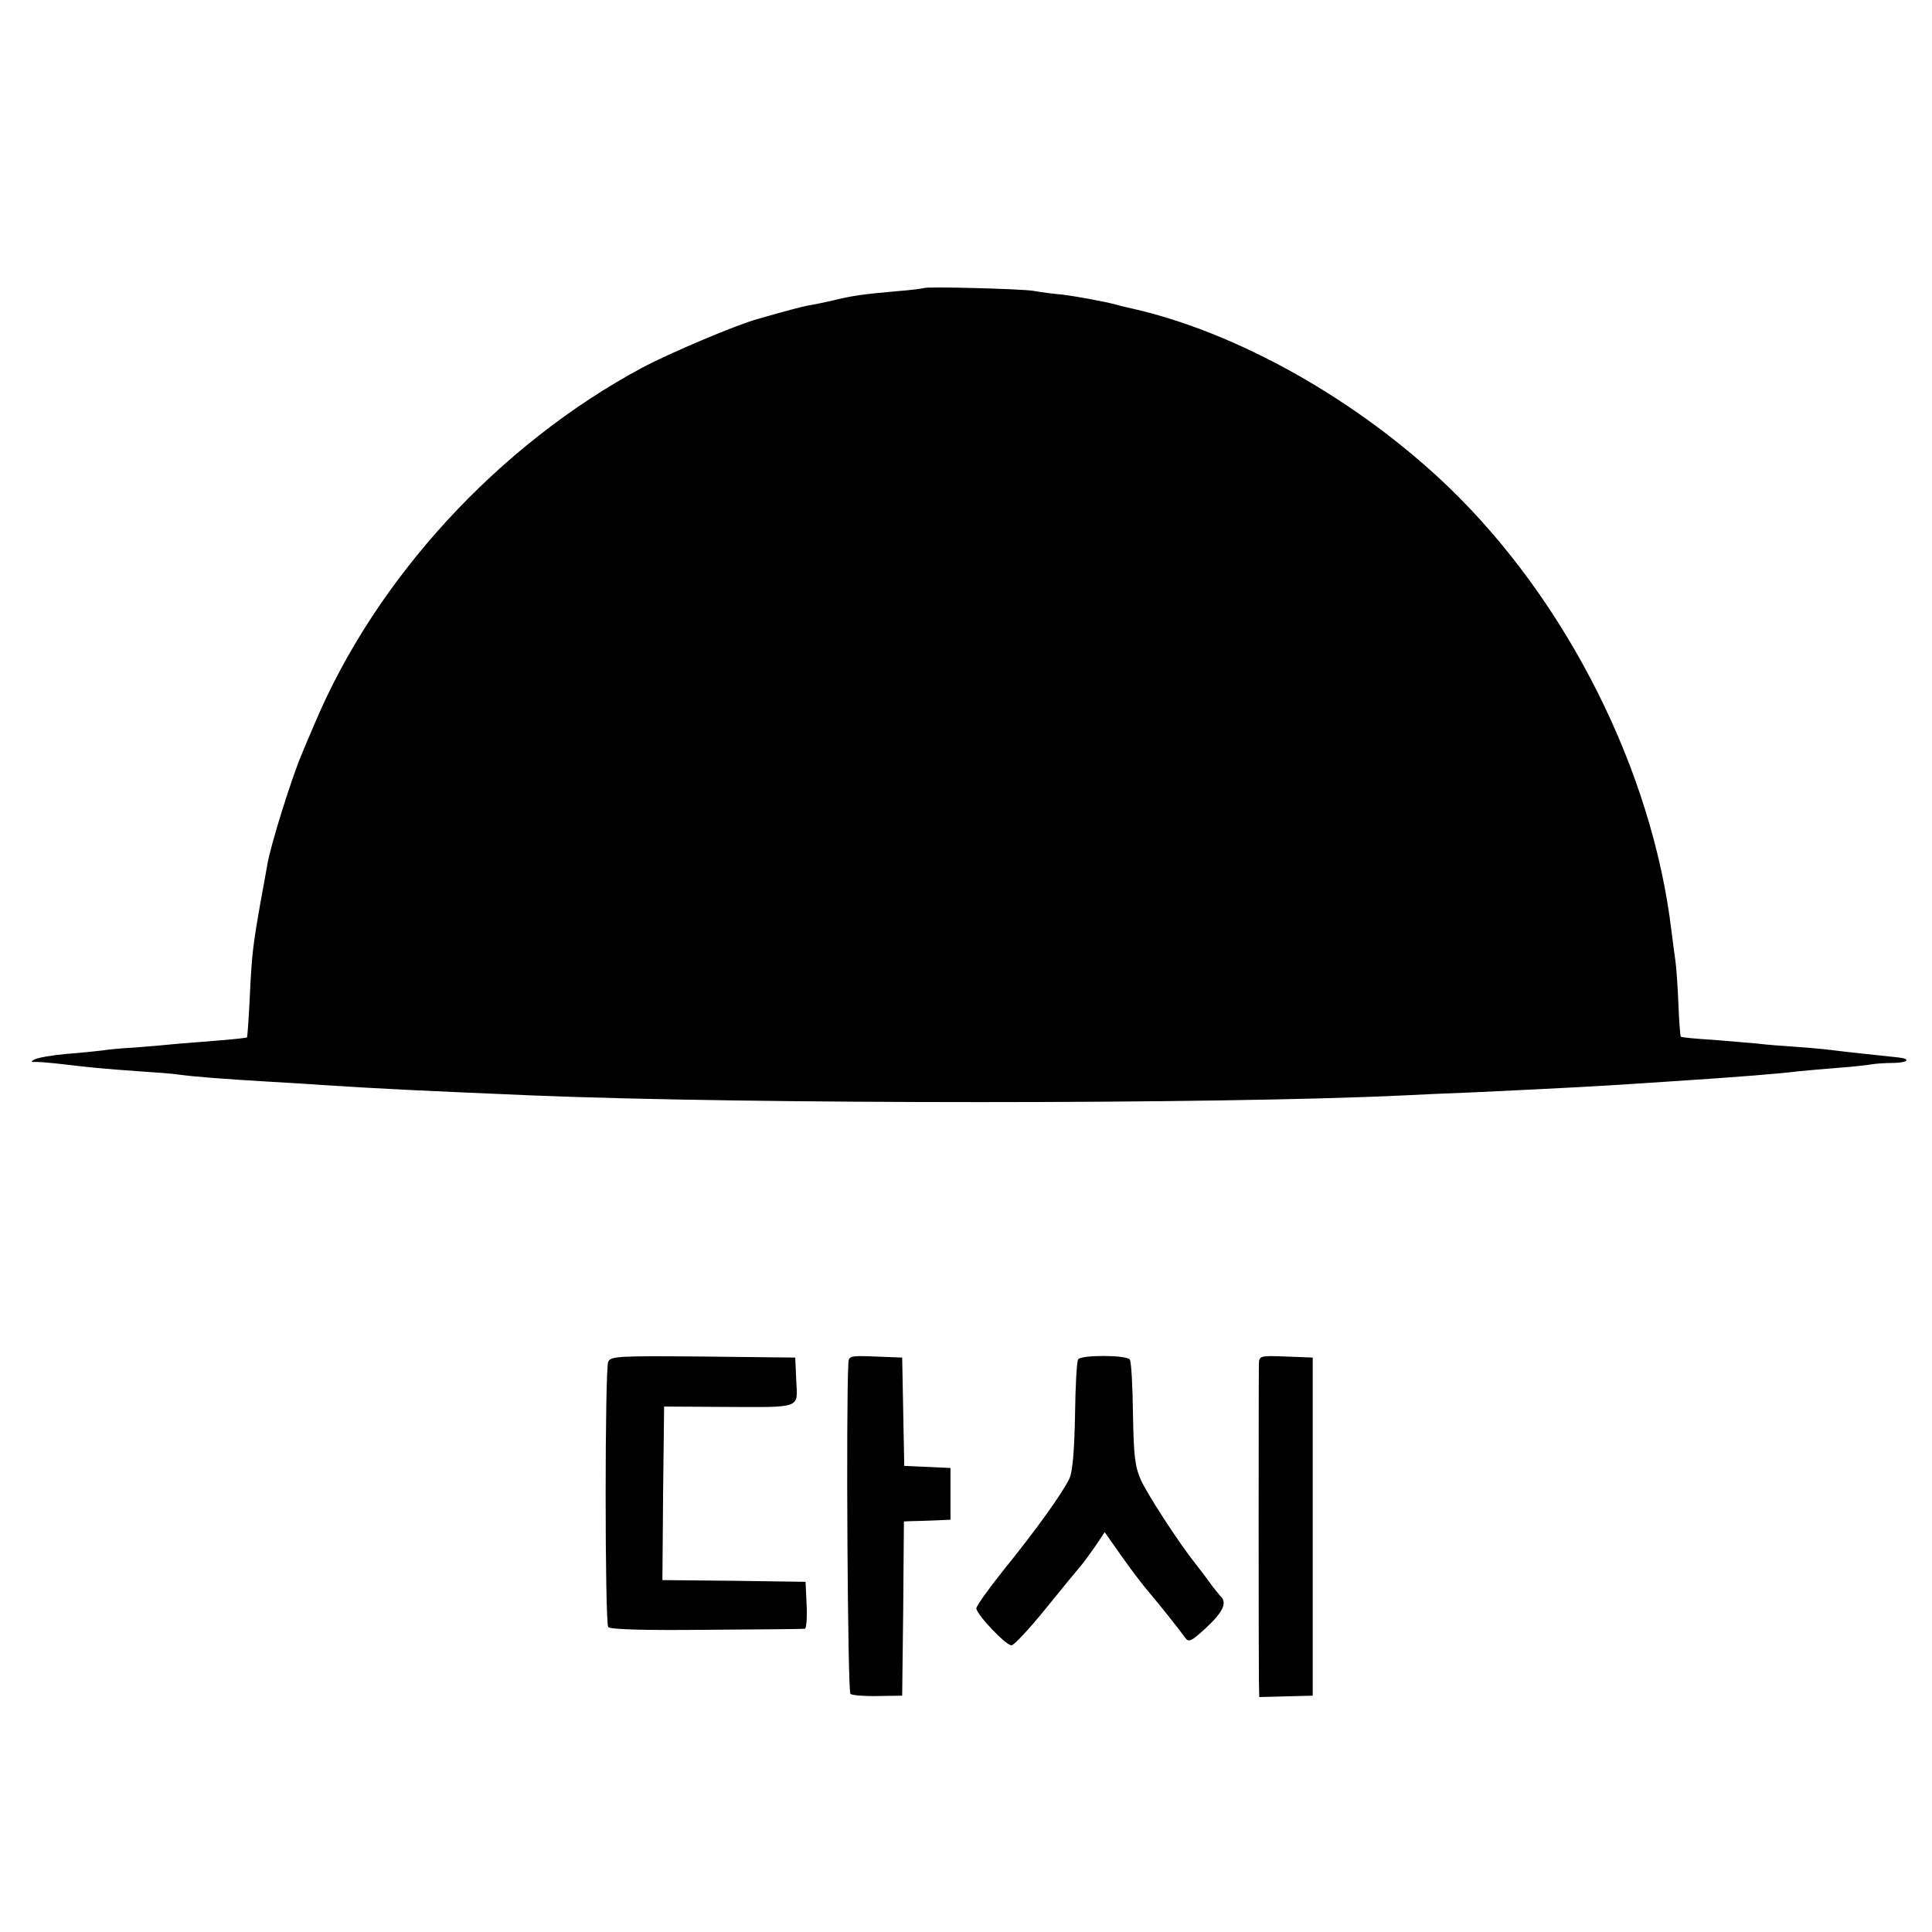
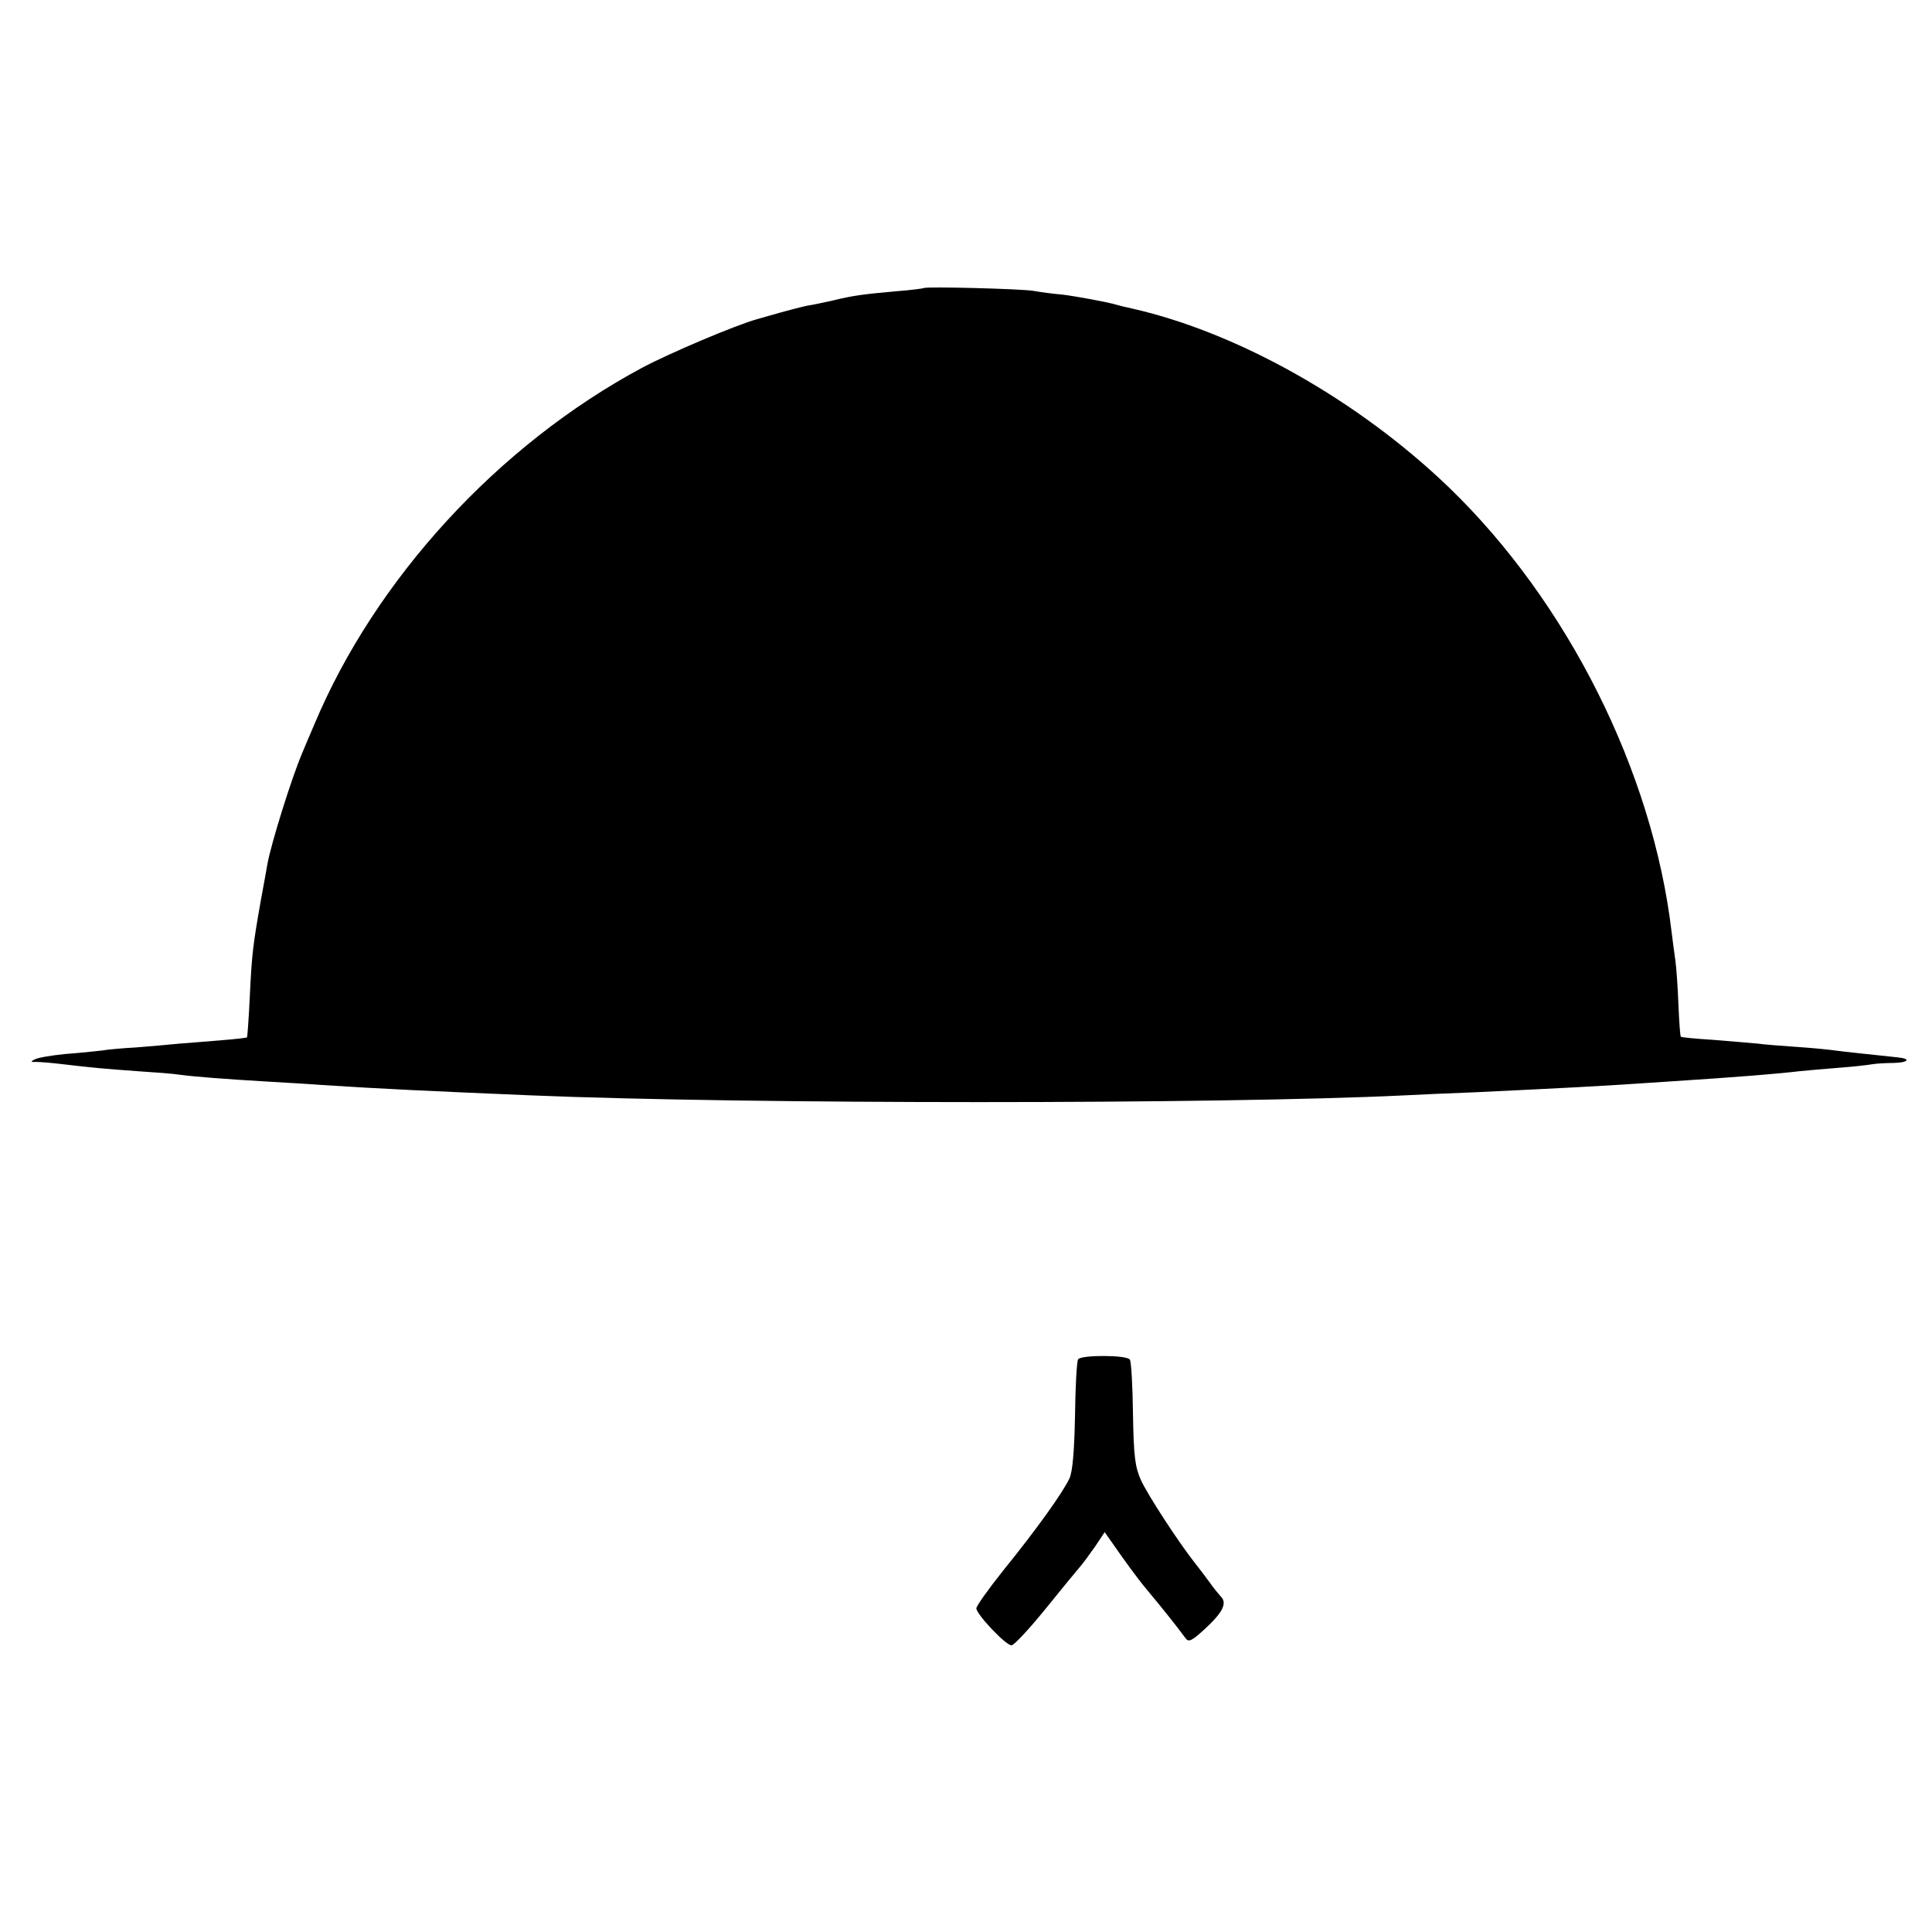
<svg xmlns="http://www.w3.org/2000/svg" version="1.0" width="560pt" height="560pt" viewBox="0 0 560 560" preserveAspectRatio="xMidYMid meet">
  <g transform="translate(0,560) scale(0.1,-0.1)" fill="#000000" stroke="none">
    <path d="M2678 4765 c-2 -1 -37 -6 -78 -9 -101 -9 -129 -13 -186 -27 -27 -6 -60 -13 -74 -15 -20 -4 -72 -18 -110 -29 -3 -1 -18 -5 -35 -10 -62 -17 -253 -98 -334 -141 -417 -224 -773 -612 -950 -1034 -13 -30 -29 -68 -36 -85 -30 -71 -89 -259 -100 -320 -2 -11 -10 -58 -19 -105 -23 -131 -26 -154 -32 -279 -3 -64 -7 -117 -8 -118 -1 -1 -33 -5 -72 -8 -38 -3 -94 -8 -124 -10 -30 -3 -86 -8 -125 -11 -38 -2 -83 -6 -100 -9 -16 -2 -64 -7 -105 -10 -41 -4 -82 -11 -90 -16 -12 -6 -11 -8 5 -7 11 0 47 -3 80 -7 84 -10 118 -13 215 -20 47 -3 101 -7 120 -10 43 -6 137 -13 255 -20 50 -3 122 -7 160 -10 167 -11 320 -18 605 -30 626 -26 1994 -26 2530 0 36 2 128 6 205 9 251 12 357 17 560 31 216 14 322 23 380 30 22 2 74 7 115 10 41 3 84 8 95 10 11 2 40 4 64 4 42 1 51 12 13 16 -75 8 -161 17 -182 20 -14 2 -61 7 -105 10 -44 3 -98 7 -120 10 -22 2 -80 7 -130 11 -49 3 -91 7 -93 9 -2 2 -5 44 -7 94 -2 50 -6 108 -9 128 -3 21 -8 58 -11 83 -55 464 -301 955 -645 1287 -263 253 -613 450 -920 519 -19 4 -39 9 -45 11 -28 8 -115 24 -155 29 -25 2 -63 7 -85 11 -38 6 -312 13 -317 8z" />
-     <path d="M1763 1653 c-10 -20 -10 -754 0 -769 4 -7 106 -10 284 -8 153 1 282 2 286 3 4 0 7 31 5 69 l-3 67 -208 3 -207 2 2 252 3 251 170 -1 c231 -1 217 -6 213 76 l-3 67 -267 3 c-247 2 -268 1 -275 -15z" />
-     <path d="M2459 1648 c-7 -128 -2 -951 6 -958 6 -4 42 -7 80 -6 l70 1 3 253 2 252 23 1 c12 0 42 1 67 2 l45 2 0 75 0 75 -67 3 -67 3 -3 157 -3 157 -77 3 c-75 3 -78 2 -79 -20z" />
    <path d="M3125 1660 c-4 -6 -8 -79 -9 -163 -2 -103 -7 -162 -16 -182 -19 -41 -97 -150 -192 -267 -43 -54 -78 -103 -78 -110 1 -18 86 -108 102 -107 7 0 51 47 98 105 47 58 92 113 100 122 8 9 28 36 44 59 l28 42 26 -37 c29 -42 69 -97 94 -127 46 -55 86 -105 114 -143 9 -13 18 -9 57 27 52 48 65 75 45 94 -7 8 -22 26 -33 42 -11 15 -29 39 -41 54 -47 59 -138 199 -157 241 -17 38 -21 69 -23 192 -1 81 -5 151 -9 157 -8 14 -142 14 -150 1z" />
-     <path d="M3649 1648 c-1 -31 -1 -861 0 -920 l1 -47 78 2 77 2 0 490 0 490 -77 3 c-75 3 -78 2 -79 -20z" />
  </g>
</svg>